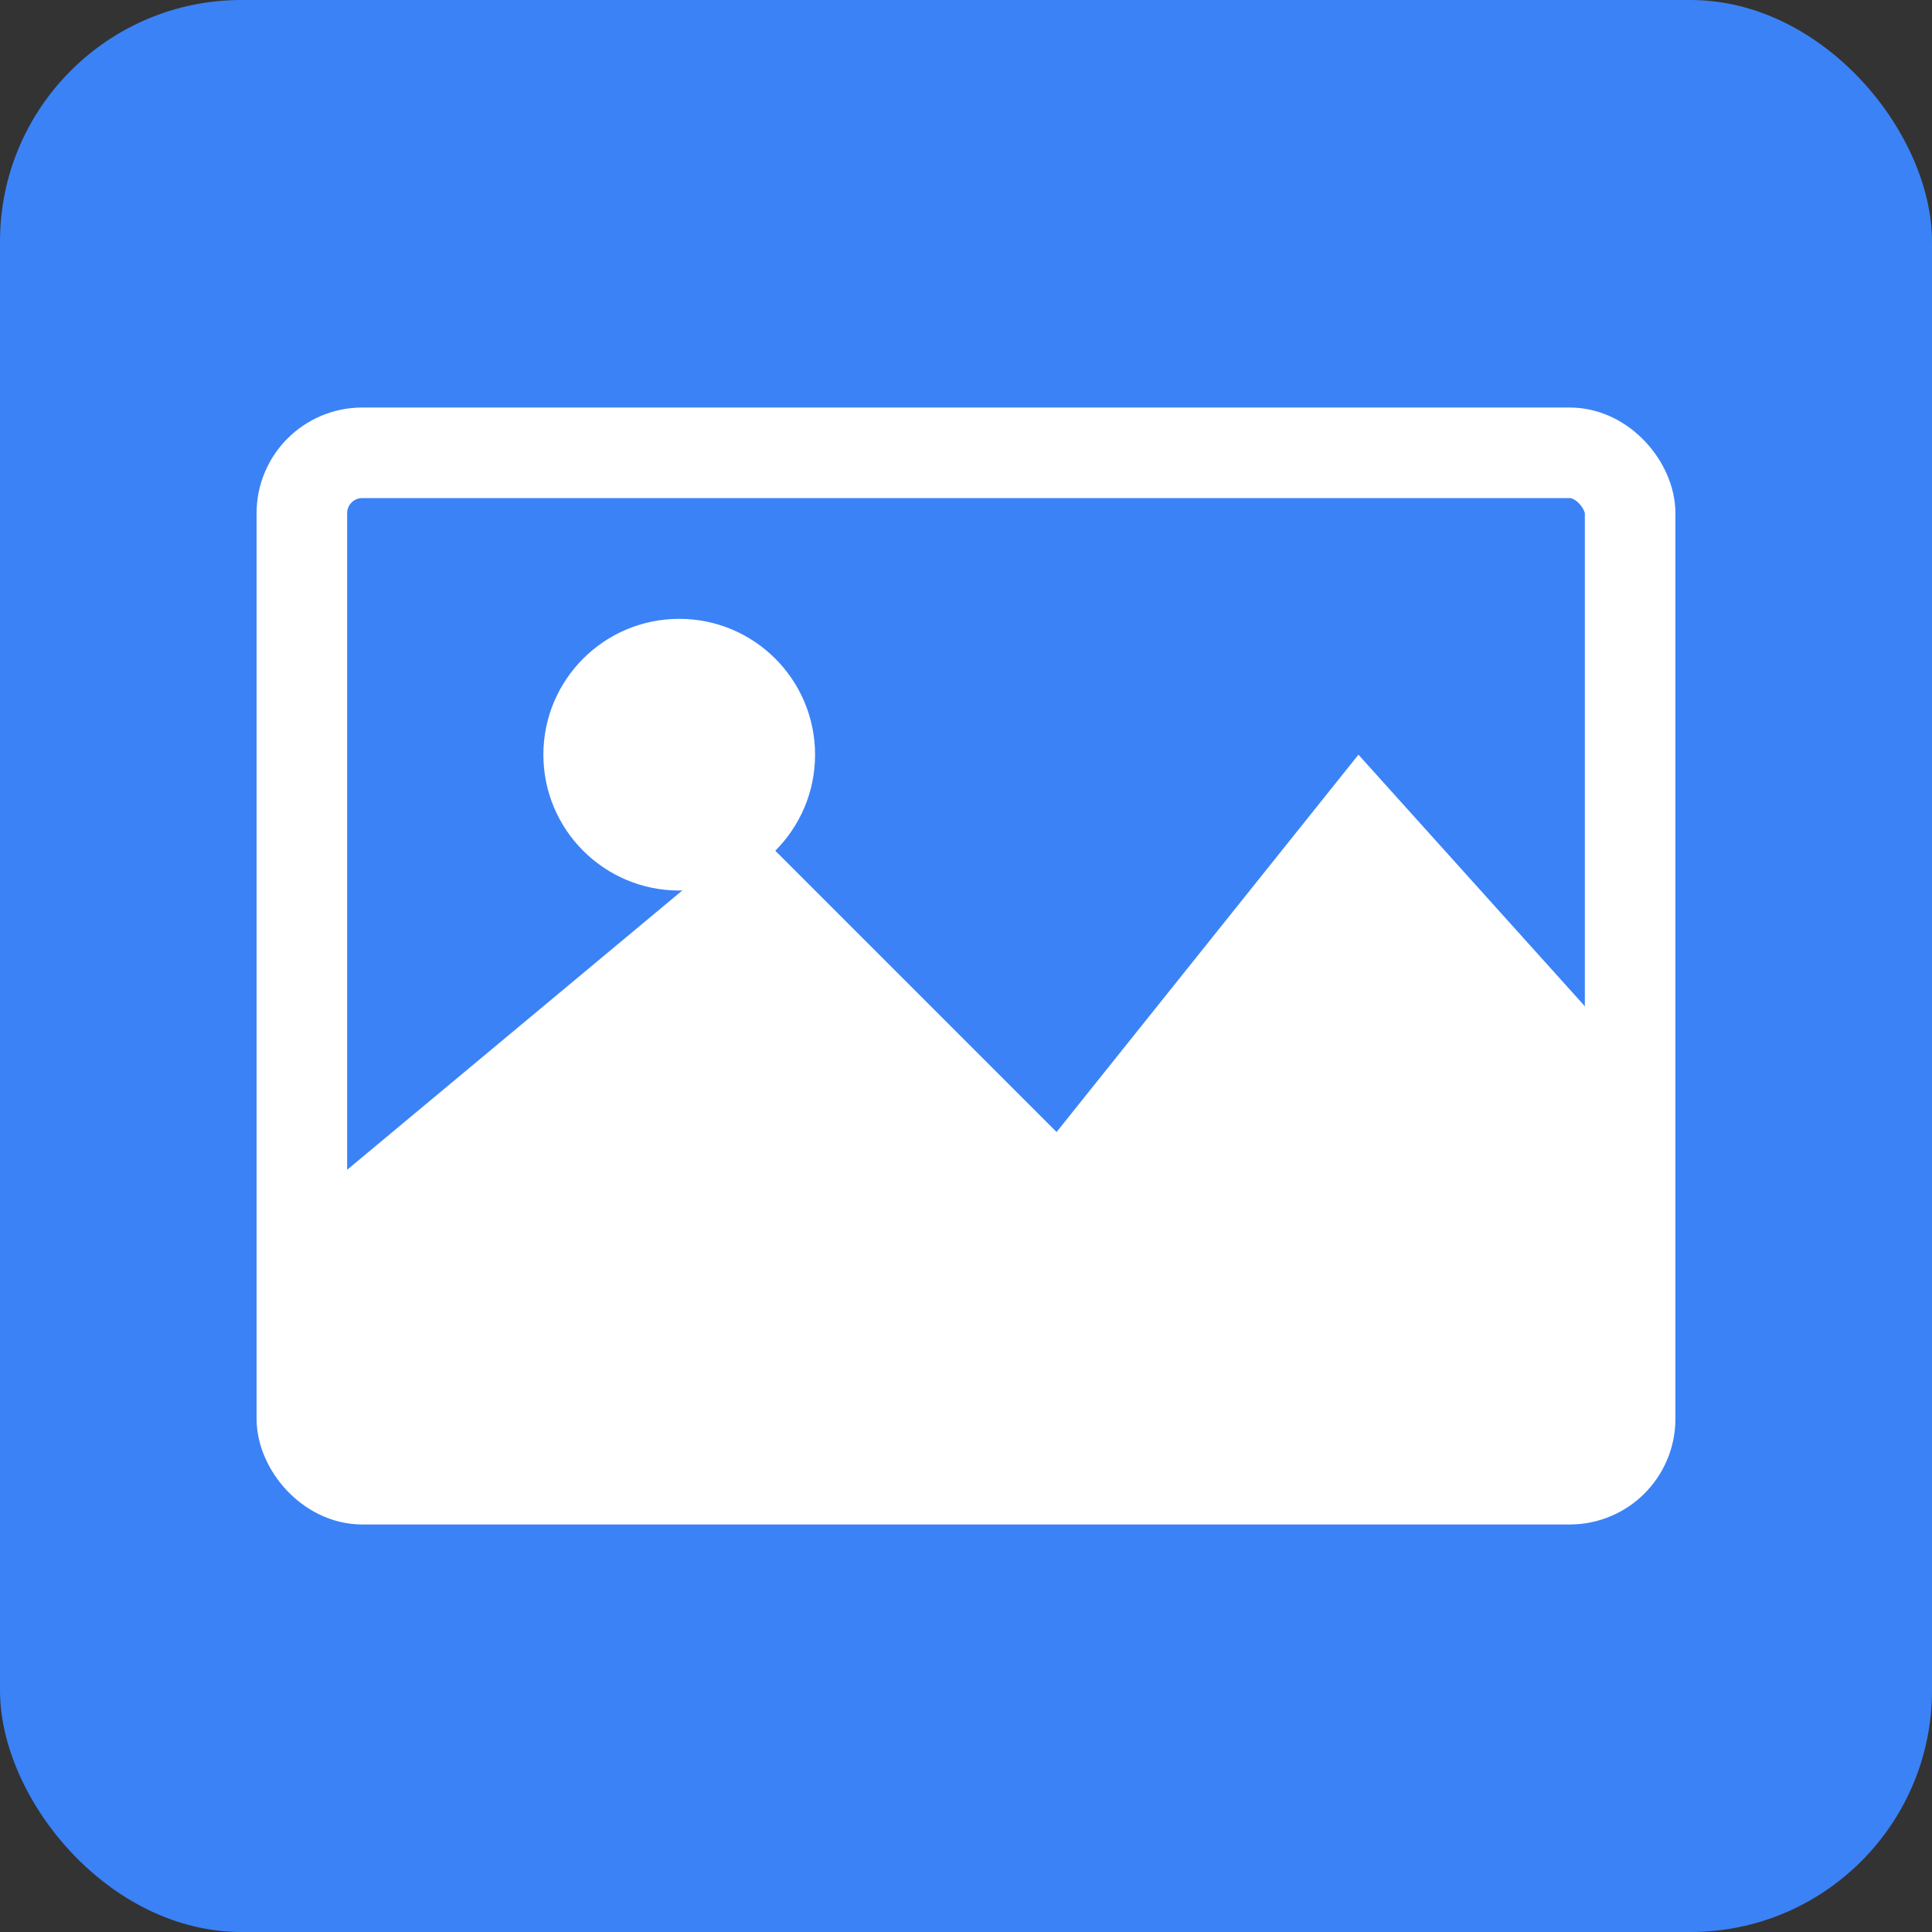
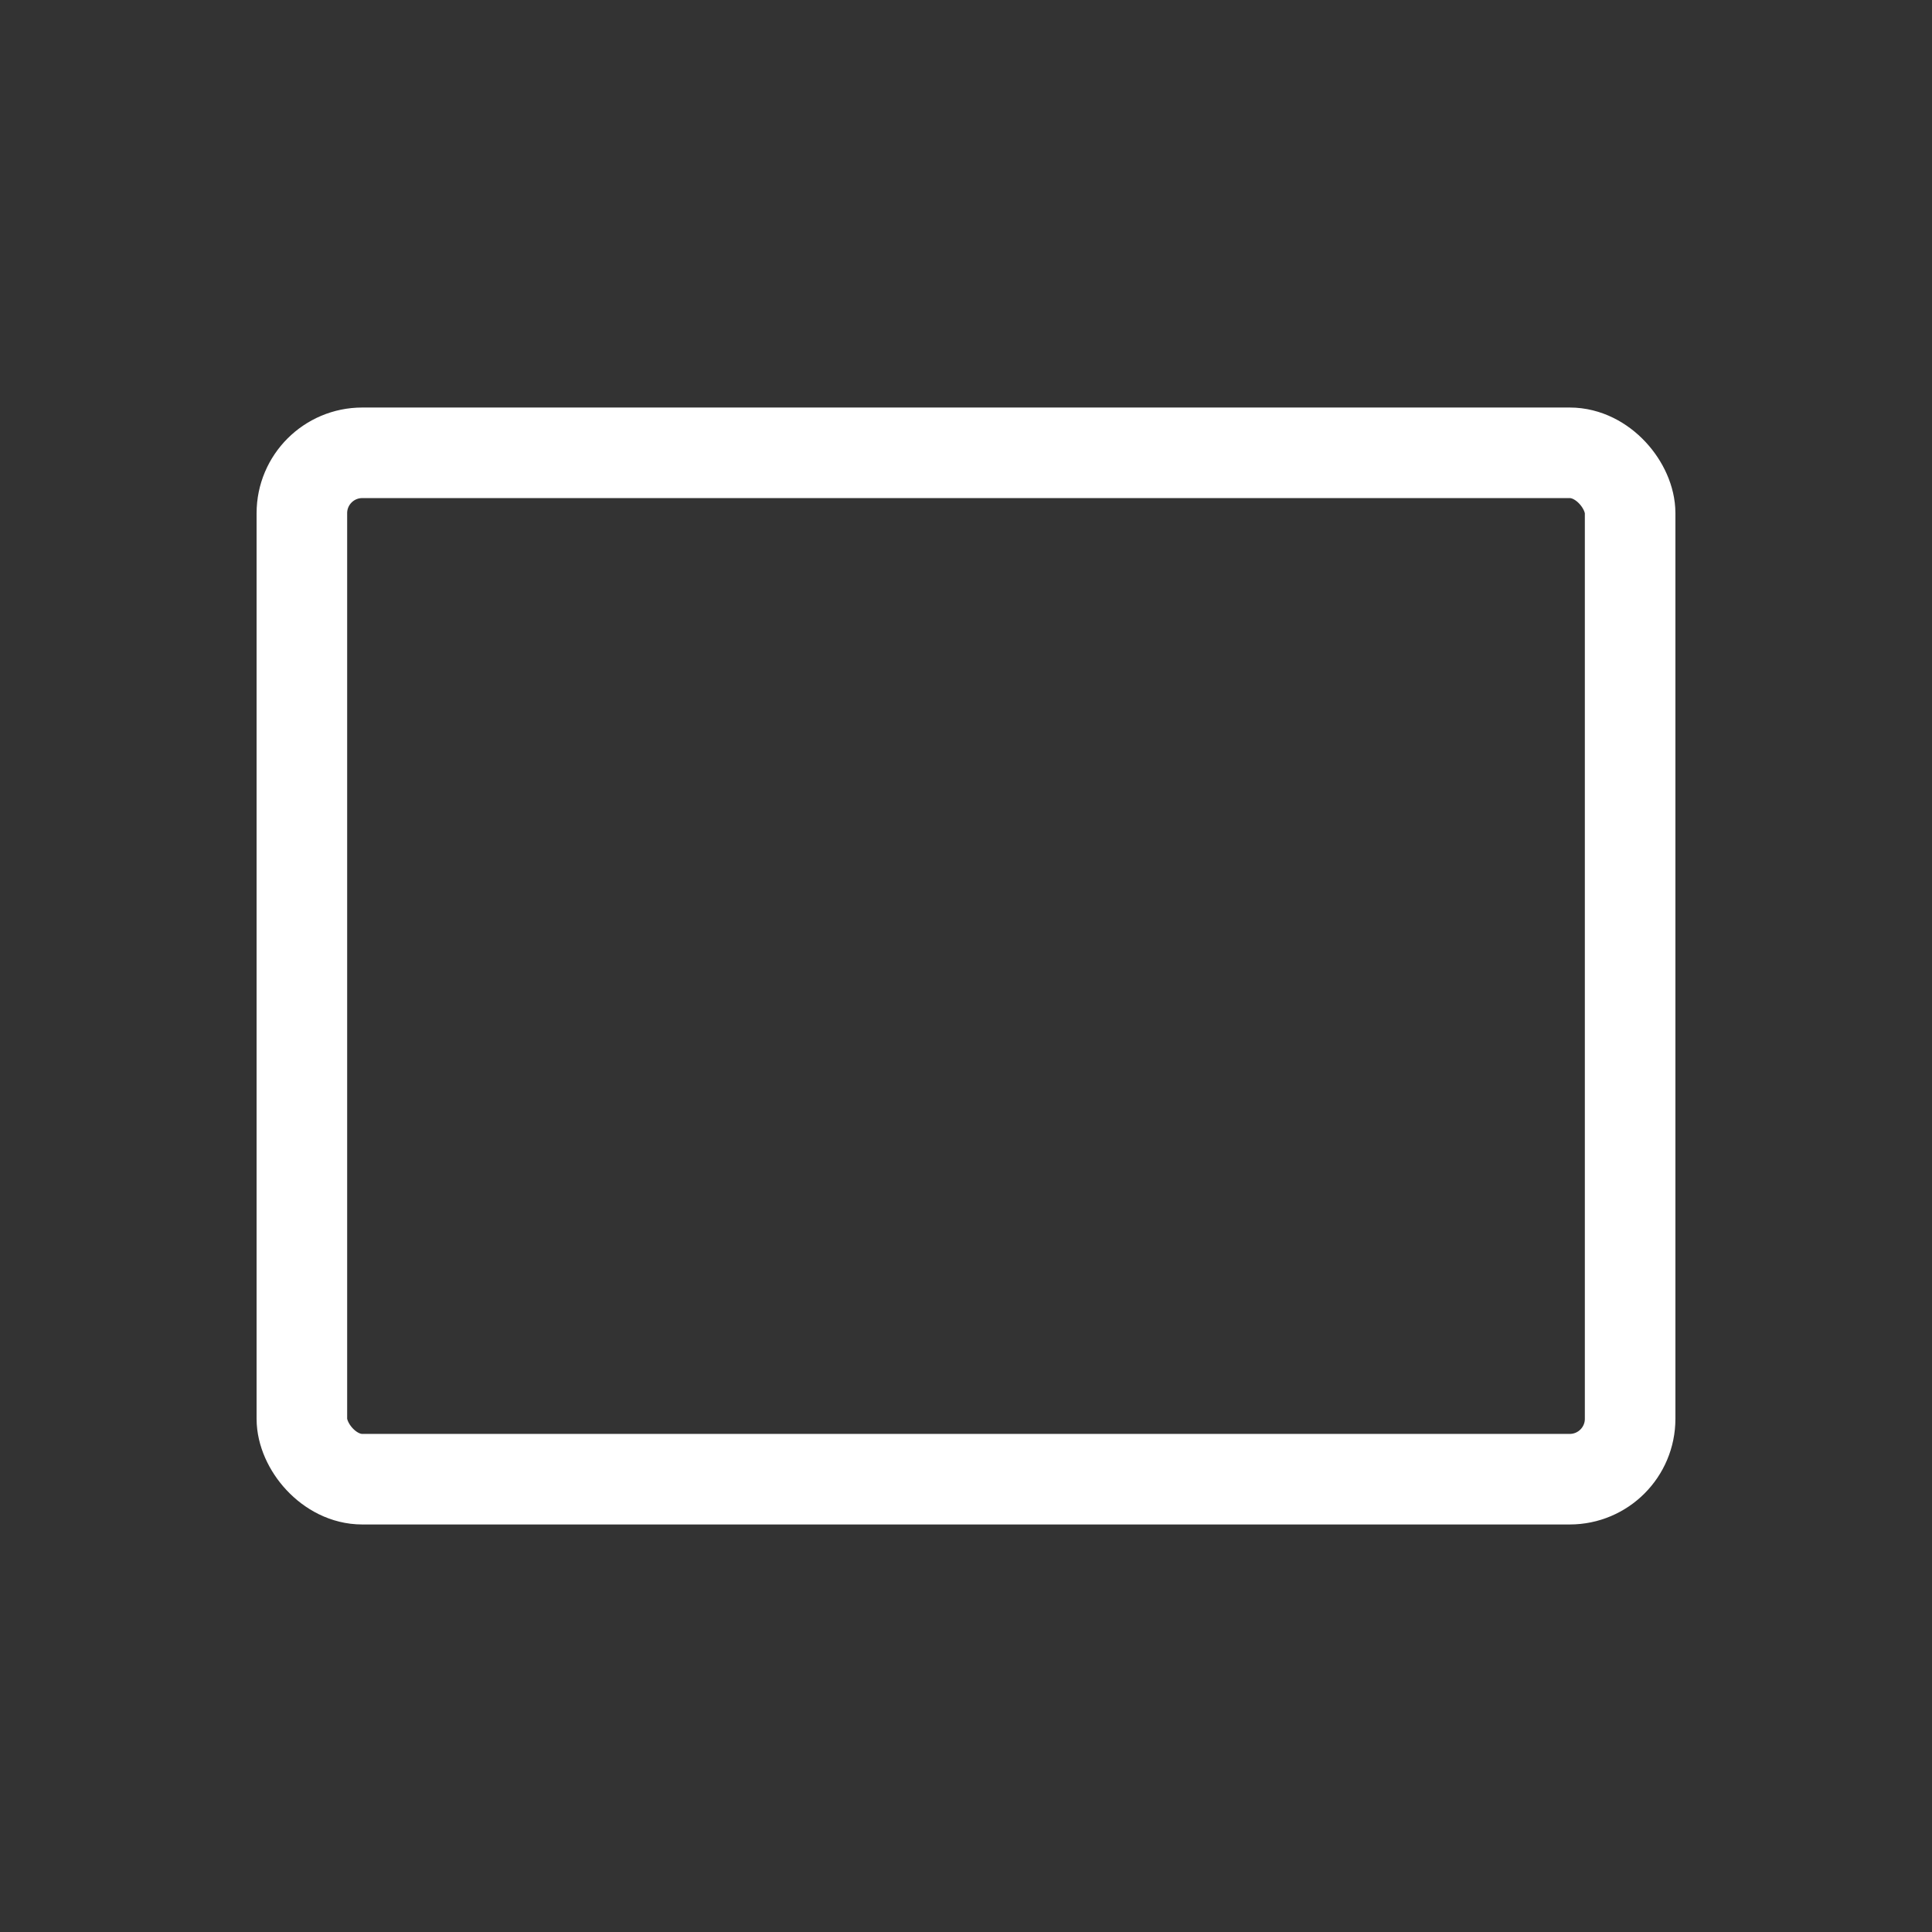
<svg xmlns="http://www.w3.org/2000/svg" viewBox="0 0 512 512">
  <rect x="0" y="0" width="512" height="512" fill="#333333" stroke="none" />
-   <rect width="512" height="512" rx="64" fill="#3b82f6" />
  <g fill="white">
    <rect x="80" y="120" width="352" height="272" rx="16" fill="none" stroke="white" stroke-width="24" />
-     <circle cx="180" cy="200" r="36" />
-     <path d="M80 320 L200 220 L280 300 L360 200 L432 280 L432 376 C432 384.8 424.8 392 416 392 L96 392 C87.2 392 80 384.8 80 376 Z" />
  </g>
</svg>